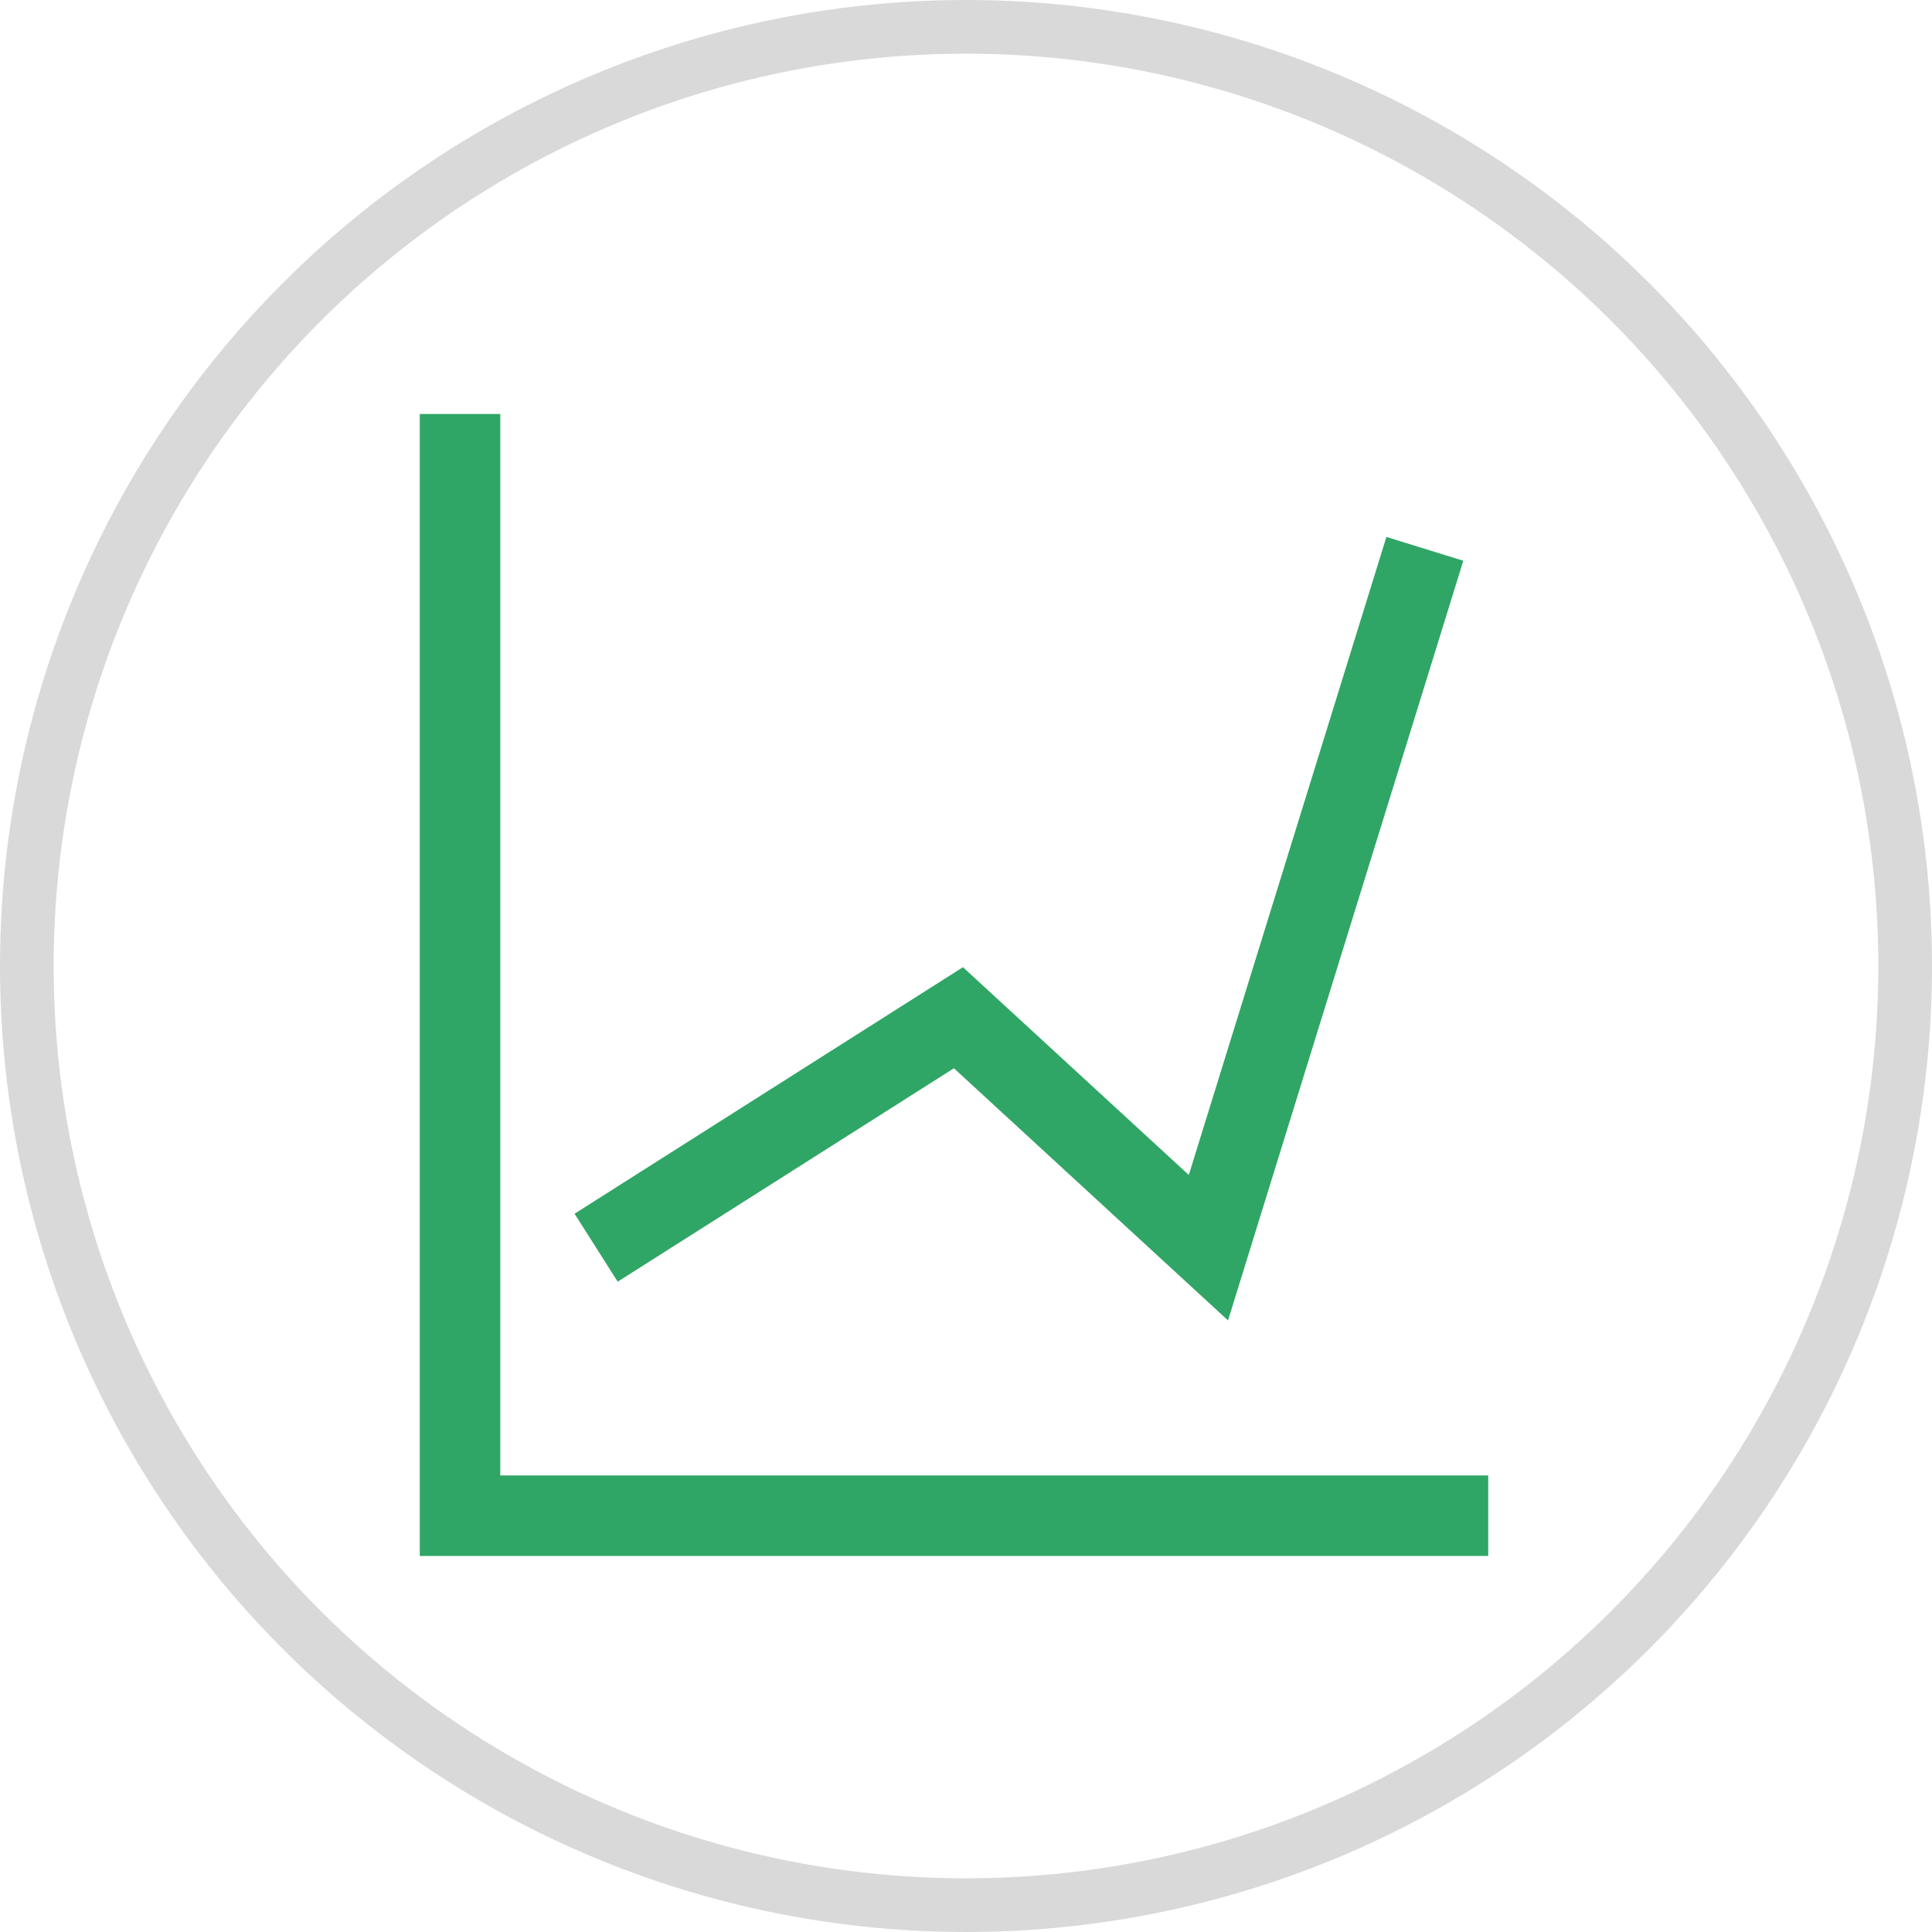
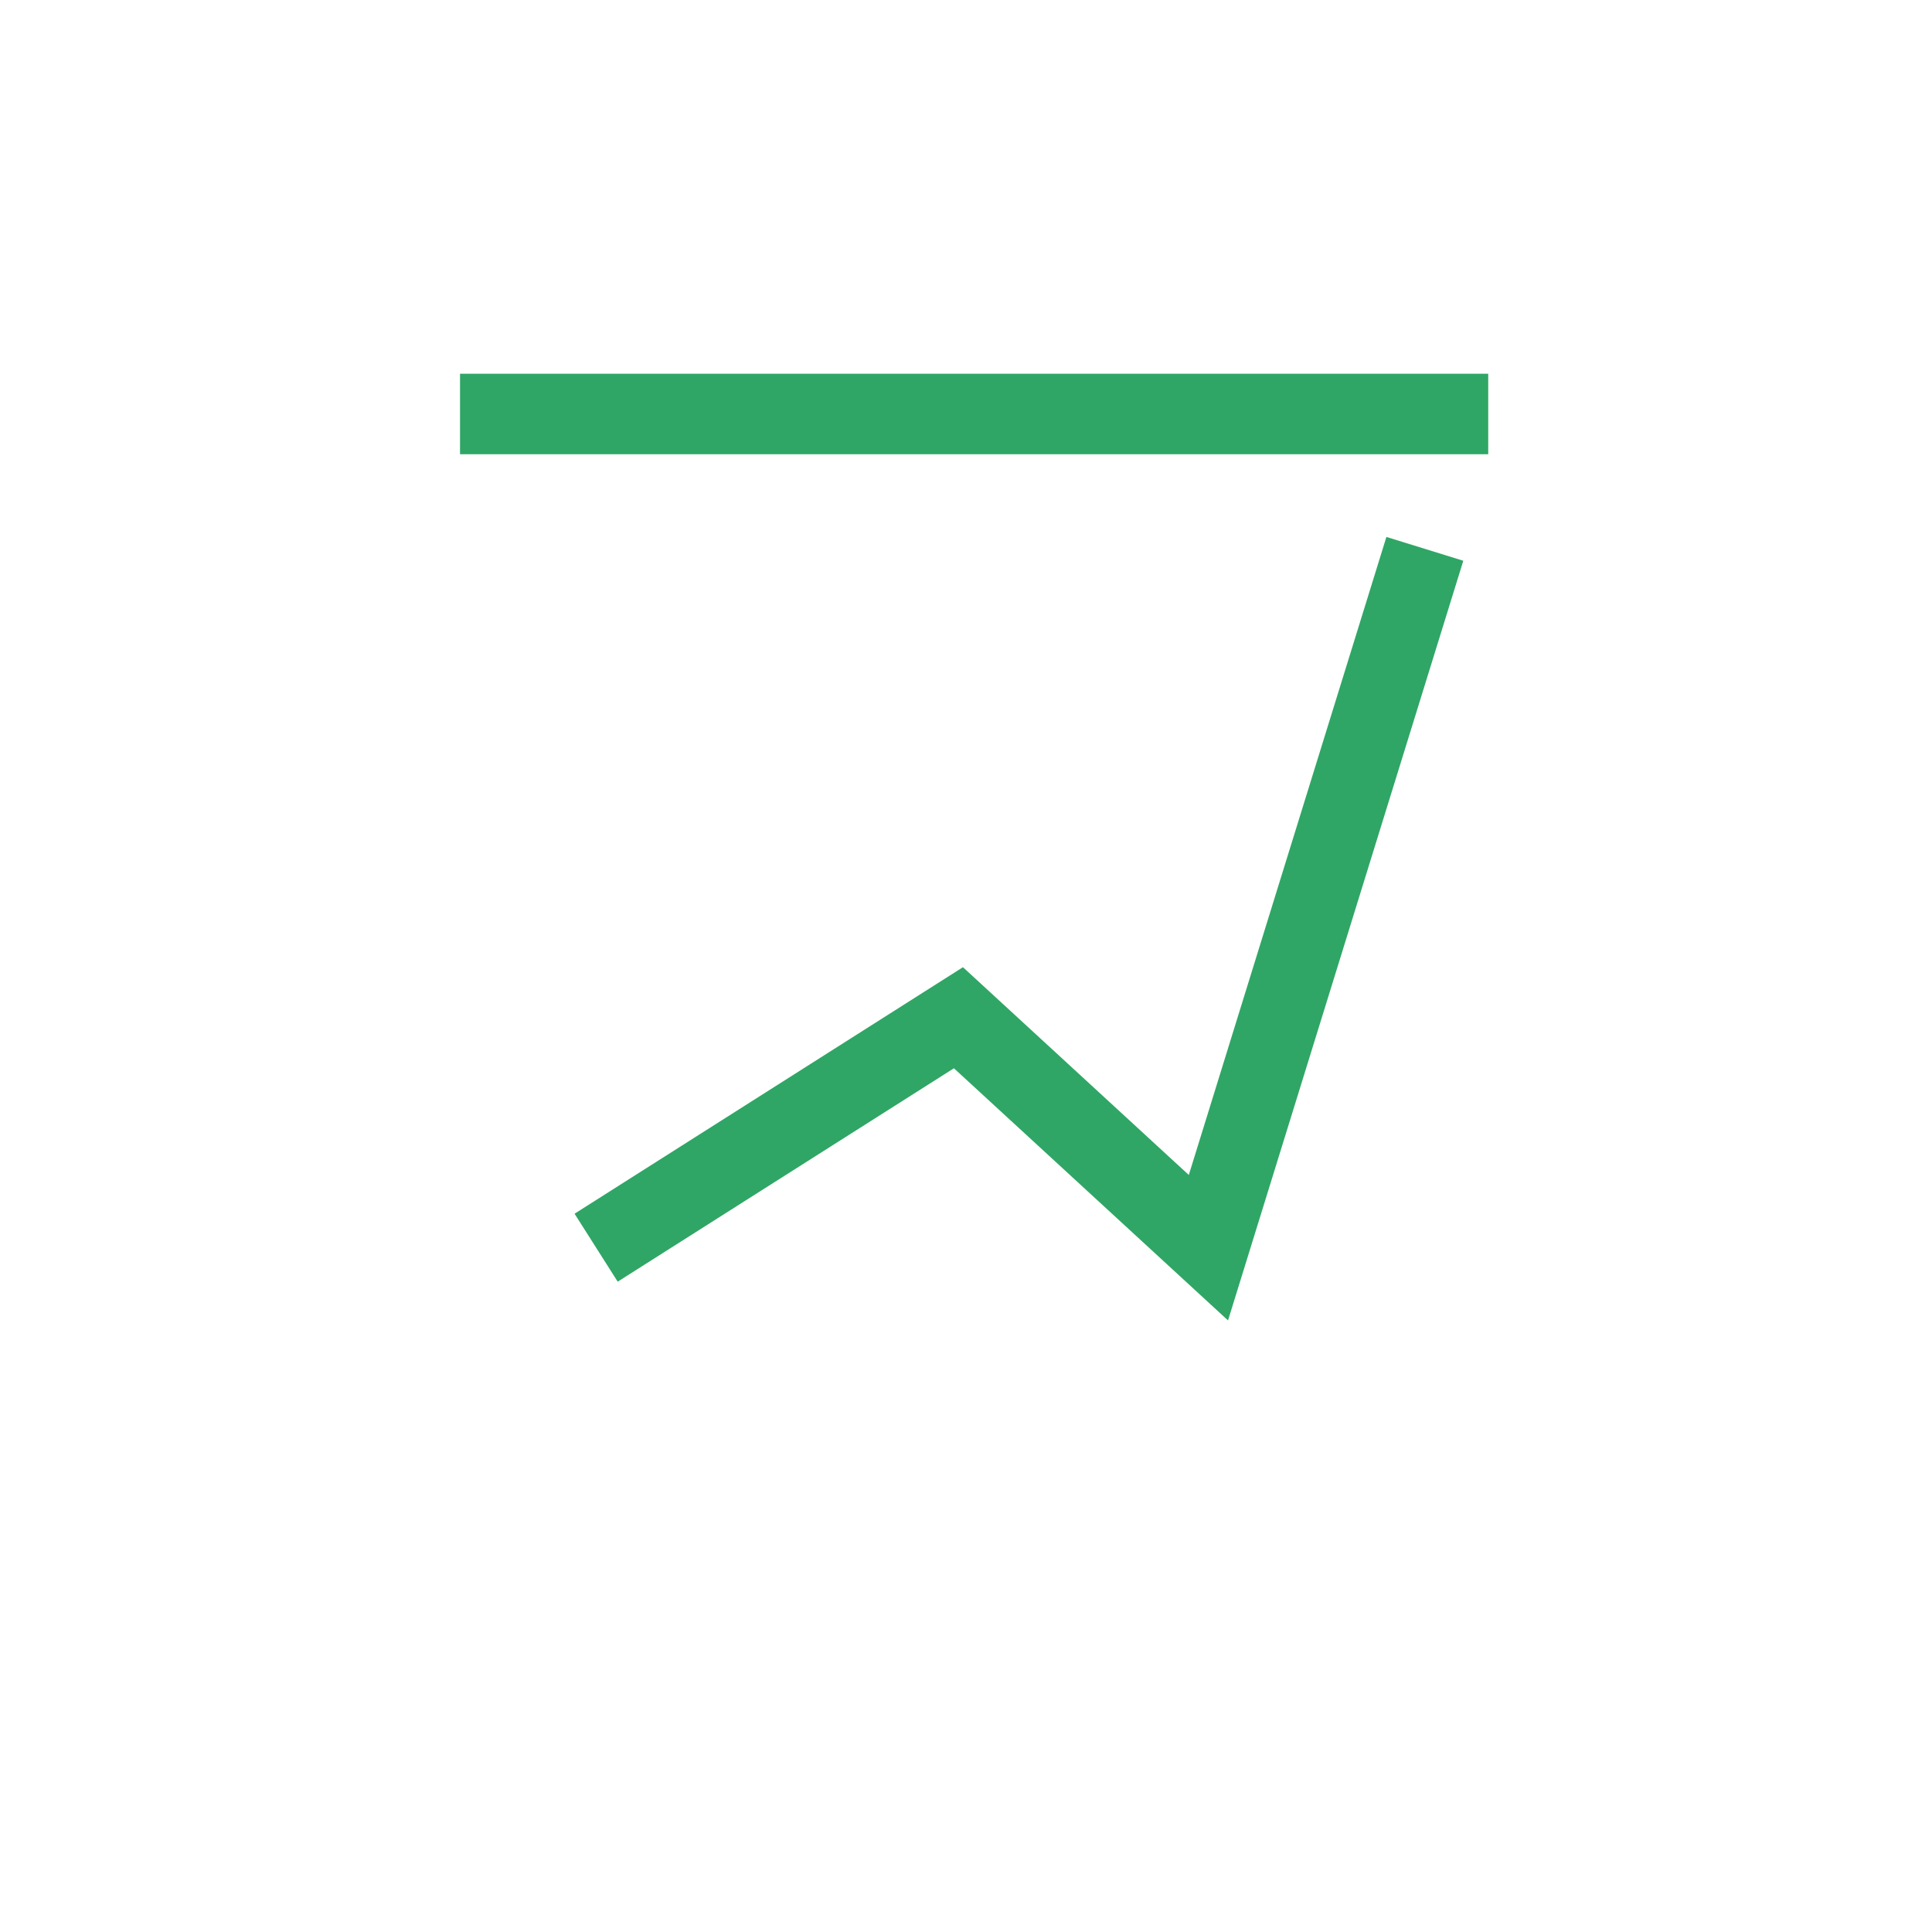
<svg xmlns="http://www.w3.org/2000/svg" width="36" height="36" viewBox="0 0 36 36">
  <g id="グループ_169564" data-name="グループ 169564" transform="translate(-44 -1460)">
-     <path id="パス_1317577" data-name="パス 1317577" d="M7190.125,1855.622v20.529h19.159" transform="translate(-7137.553 -387.908)" fill="none" stroke="#2fa665" stroke-width="1.5" />
+     <path id="パス_1317577" data-name="パス 1317577" d="M7190.125,1855.622h19.159" transform="translate(-7137.553 -387.908)" fill="none" stroke="#2fa665" stroke-width="1.5" />
    <path id="パス_1317578" data-name="パス 1317578" d="M7097.4,1413.665l6.751-4.285,4.658,4.285,4.033-13.022" transform="translate(-7042.292 69.584)" fill="none" stroke="#2fa665" stroke-width="1.5" />
    <g id="楕円形_5845" data-name="楕円形 5845" transform="translate(44 1460)" fill="none" stroke="#d9d9d9" stroke-width="1">
      <circle cx="18" cy="18" r="18" stroke="none" />
-       <circle cx="18" cy="18" r="17.5" fill="none" />
    </g>
  </g>
</svg>